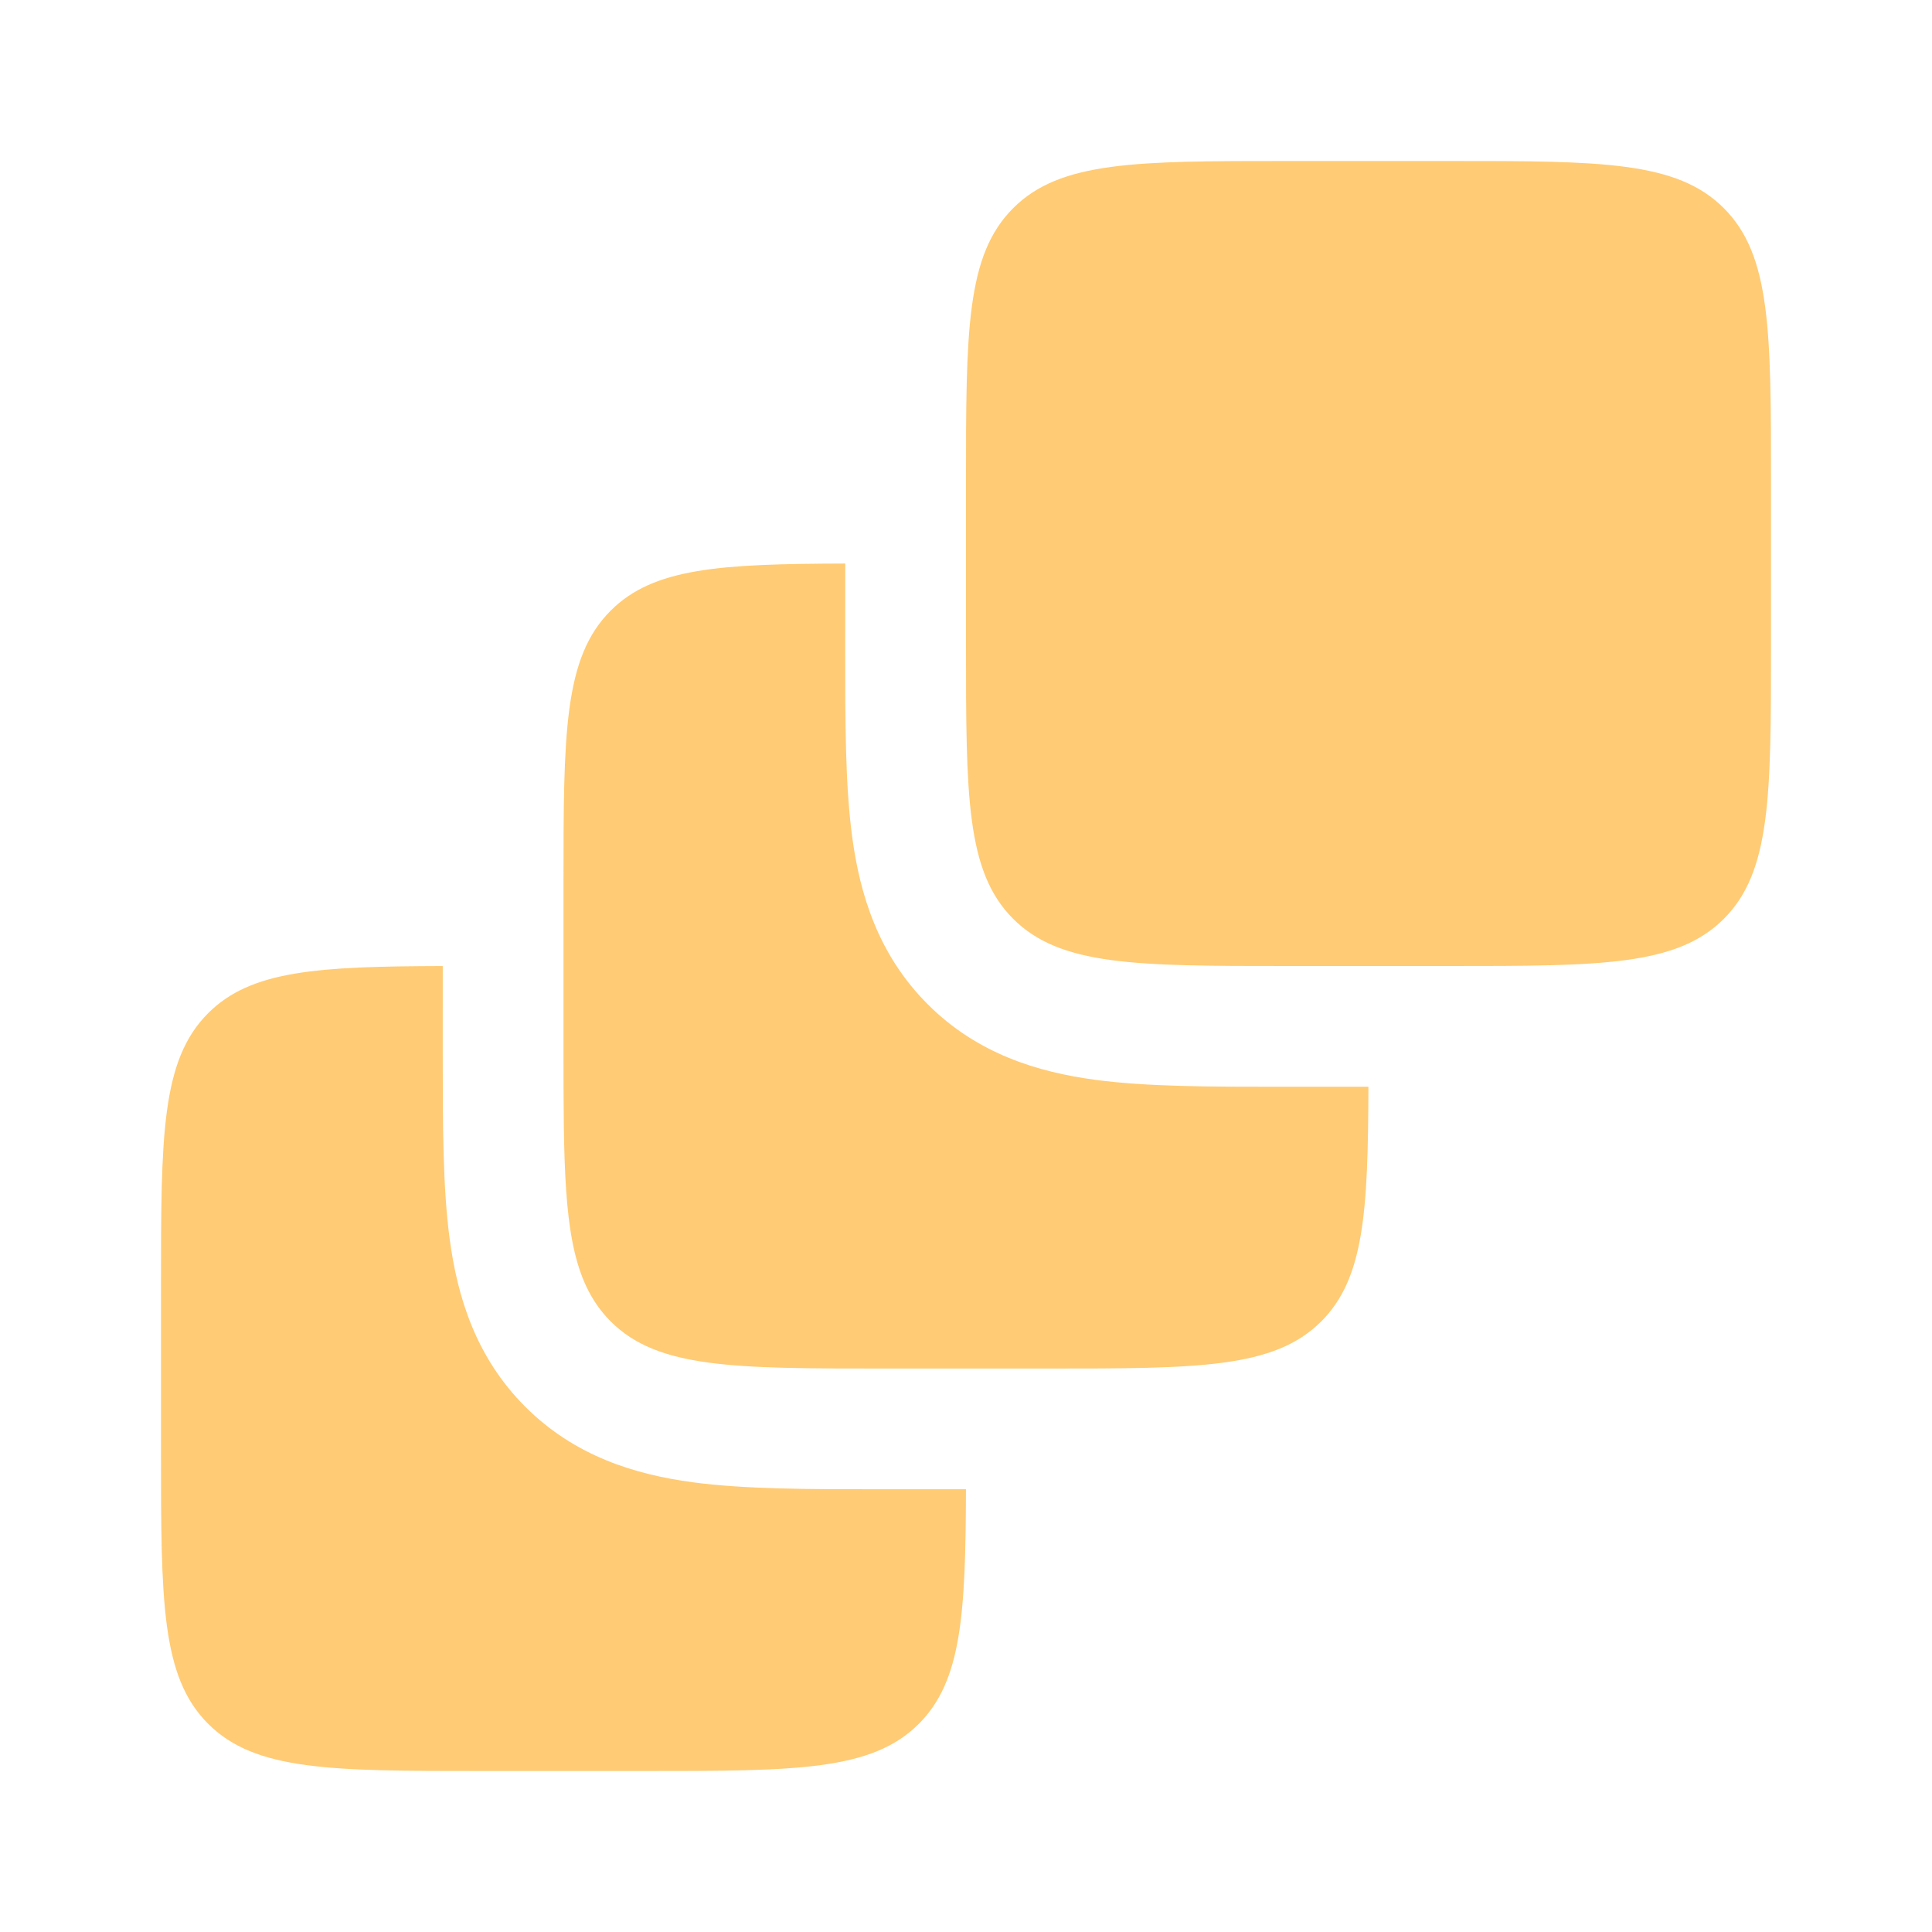
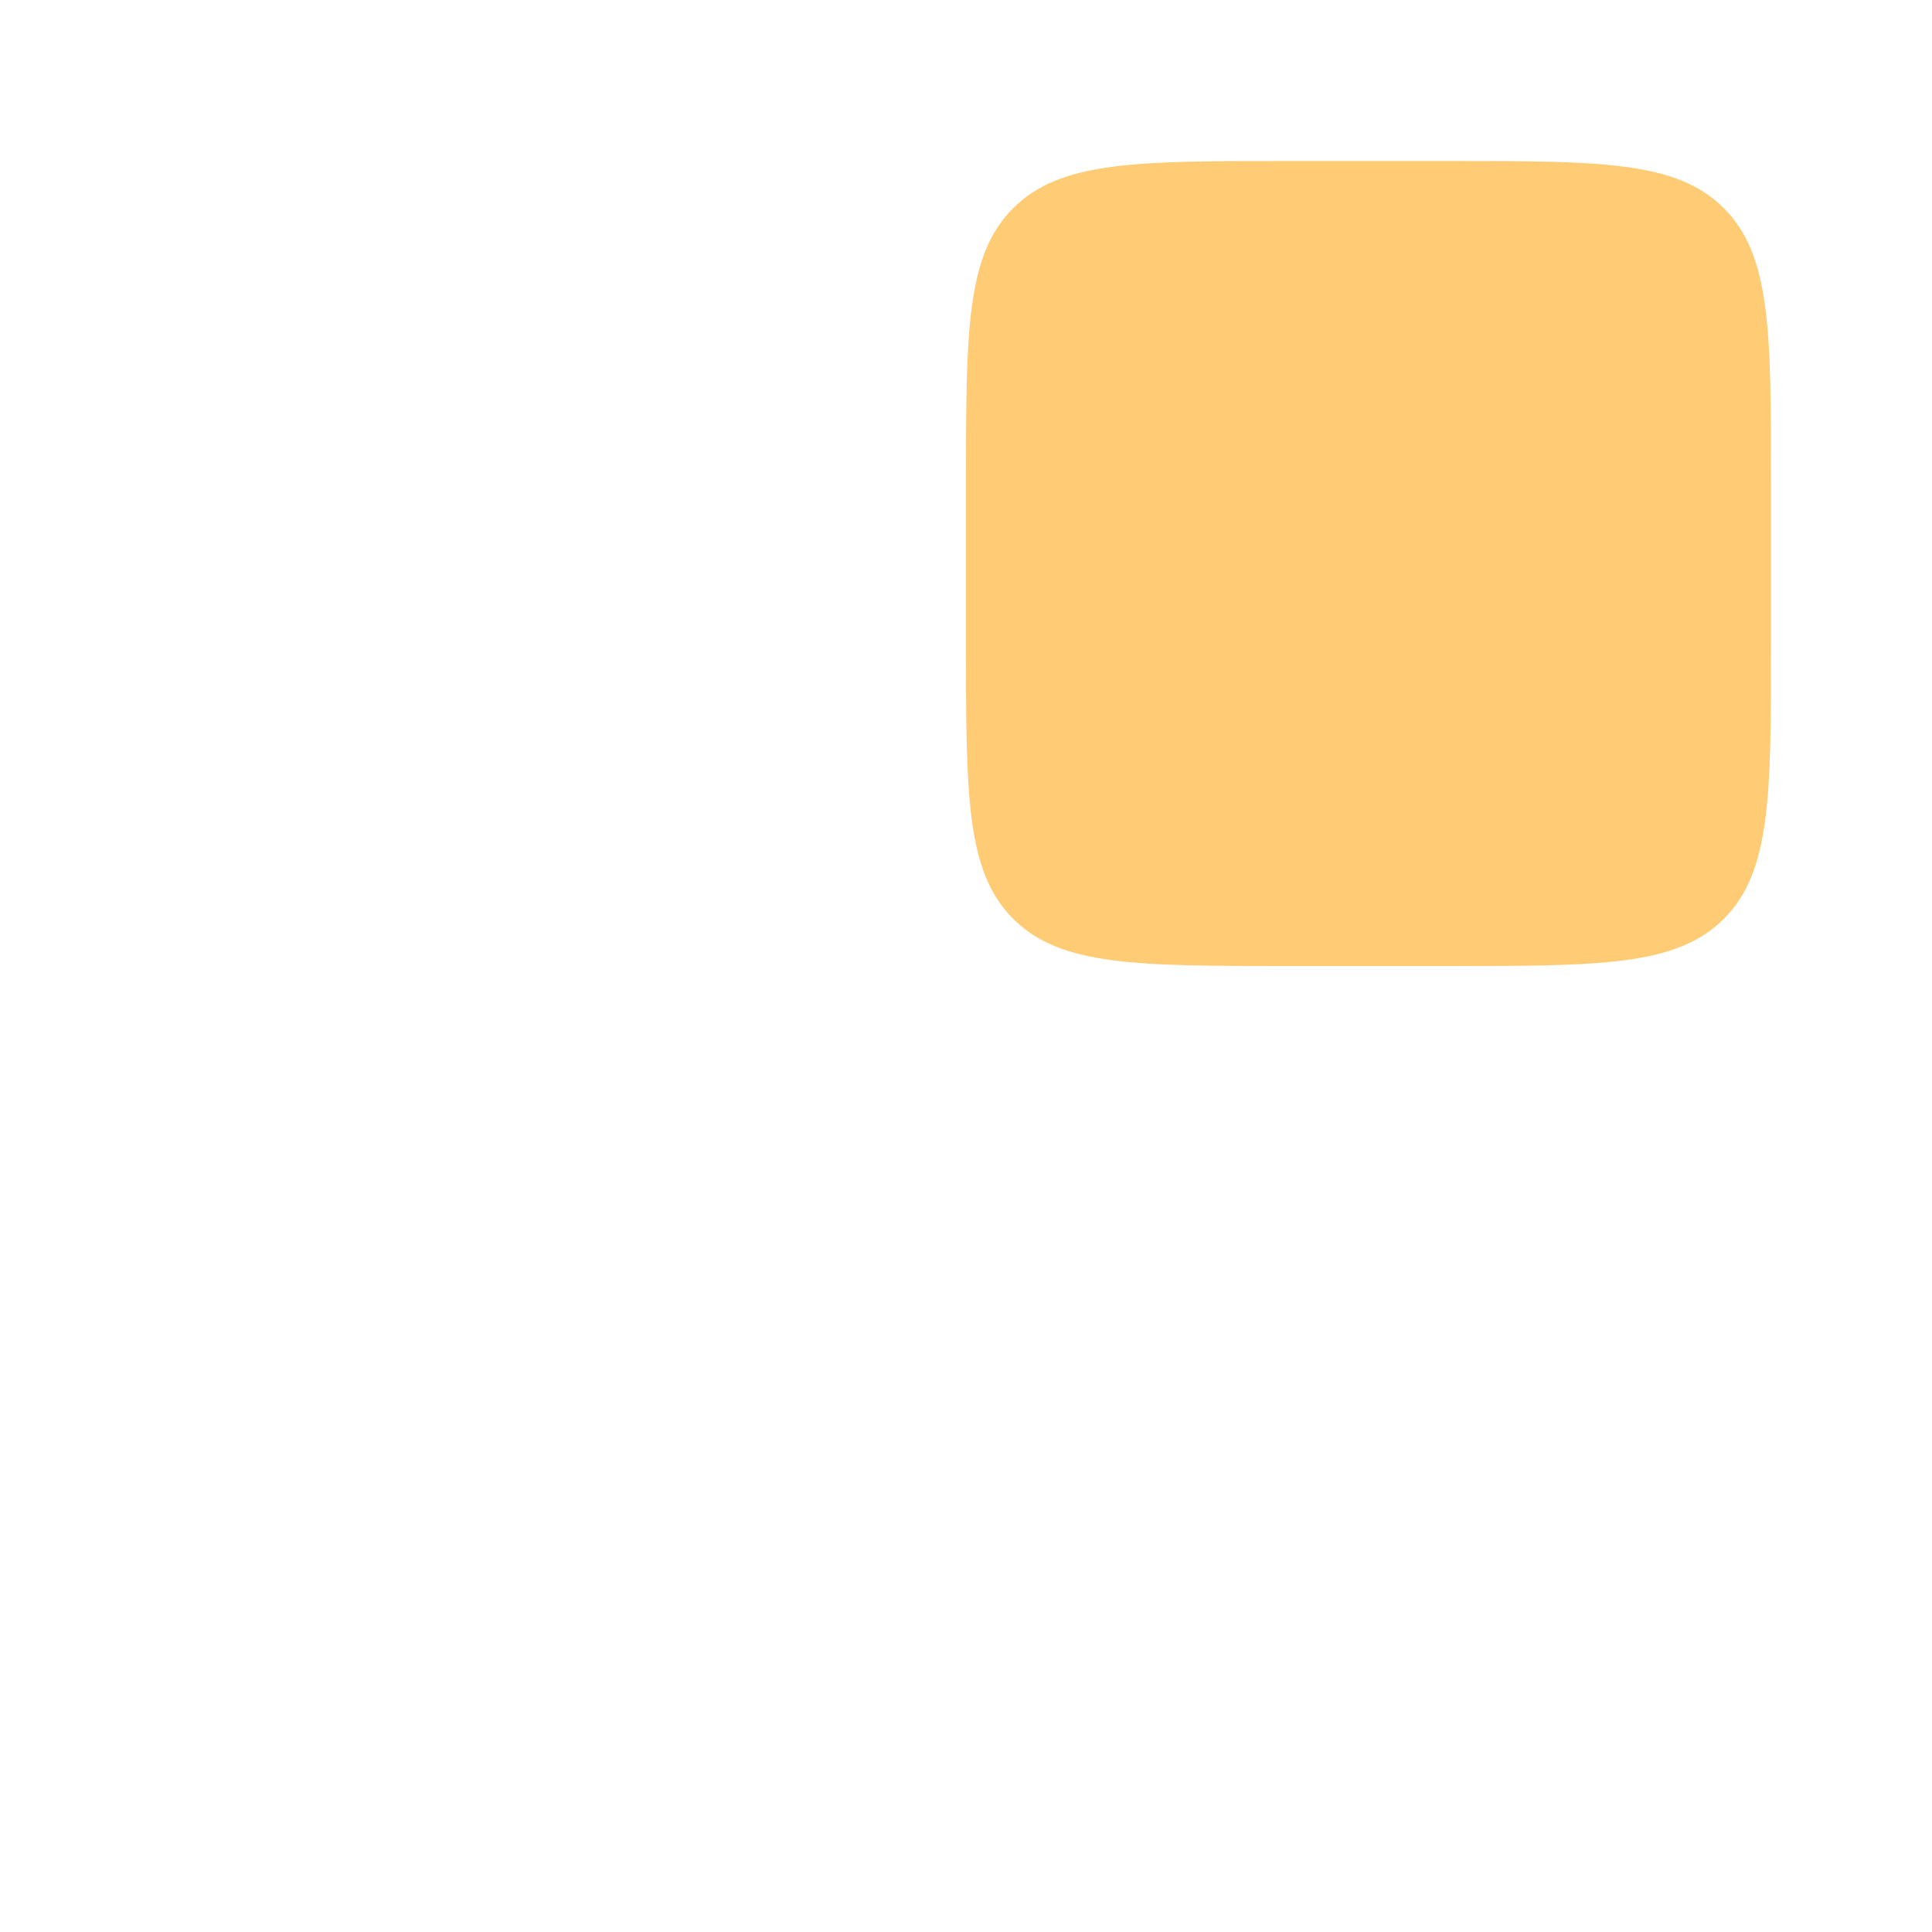
<svg xmlns="http://www.w3.org/2000/svg" fill="none" height="48" viewBox="0 0 48 48" width="48">
  <g fill="#ffcb74">
    <path d="m24 12c0-3.771 0-5.657 1.172-6.828 1.171-1.172 3.057-1.172 6.828-1.172h4c3.771 0 5.657 0 6.828 1.172 1.172 1.172 1.172 3.057 1.172 6.828v4c0 3.771 0 5.657-1.172 6.828-1.171 1.172-3.057 1.172-6.828 1.172h-4c-3.771 0-5.657 0-6.828-1.172-1.172-1.171-1.172-3.057-1.172-6.828z" />
-     <path d="m21 14.001c-3.114.009-4.765.107-5.828 1.171-1.172 1.172-1.172 3.057-1.172 6.828v4c0 2.874 0 4.654.519 5.856.141.326.319.609.546.861.034.038.07.075.106.112 1.171 1.172 3.057 1.172 6.828 1.172h4c3.771 0 5.657 0 6.828-1.172 1.063-1.063 1.162-2.714 1.171-5.828h-2.178c-1.731 0-3.319 0-4.61-.173-1.422-.191-2.925-.641-4.161-1.877s-1.686-2.739-1.877-4.161c-.174-1.291-.173-2.879-.173-4.61z" />
-     <path d="m11 24.001c-3.114.009-4.765.108-5.828 1.171-1.172 1.171-1.172 3.057-1.172 6.828v4c0 3.771 0 5.657 1.172 6.828 1.172 1.172 3.057 1.172 6.828 1.172h4c3.771 0 5.657 0 6.828-1.172 1.063-1.063 1.162-2.714 1.171-5.828h-2.178c-1.731 0-3.319 0-4.61-.173-1.422-.191-2.925-.641-4.161-1.877s-1.686-2.739-1.877-4.161c-.174-1.291-.173-2.879-.173-4.61z" />
  </g>
</svg>